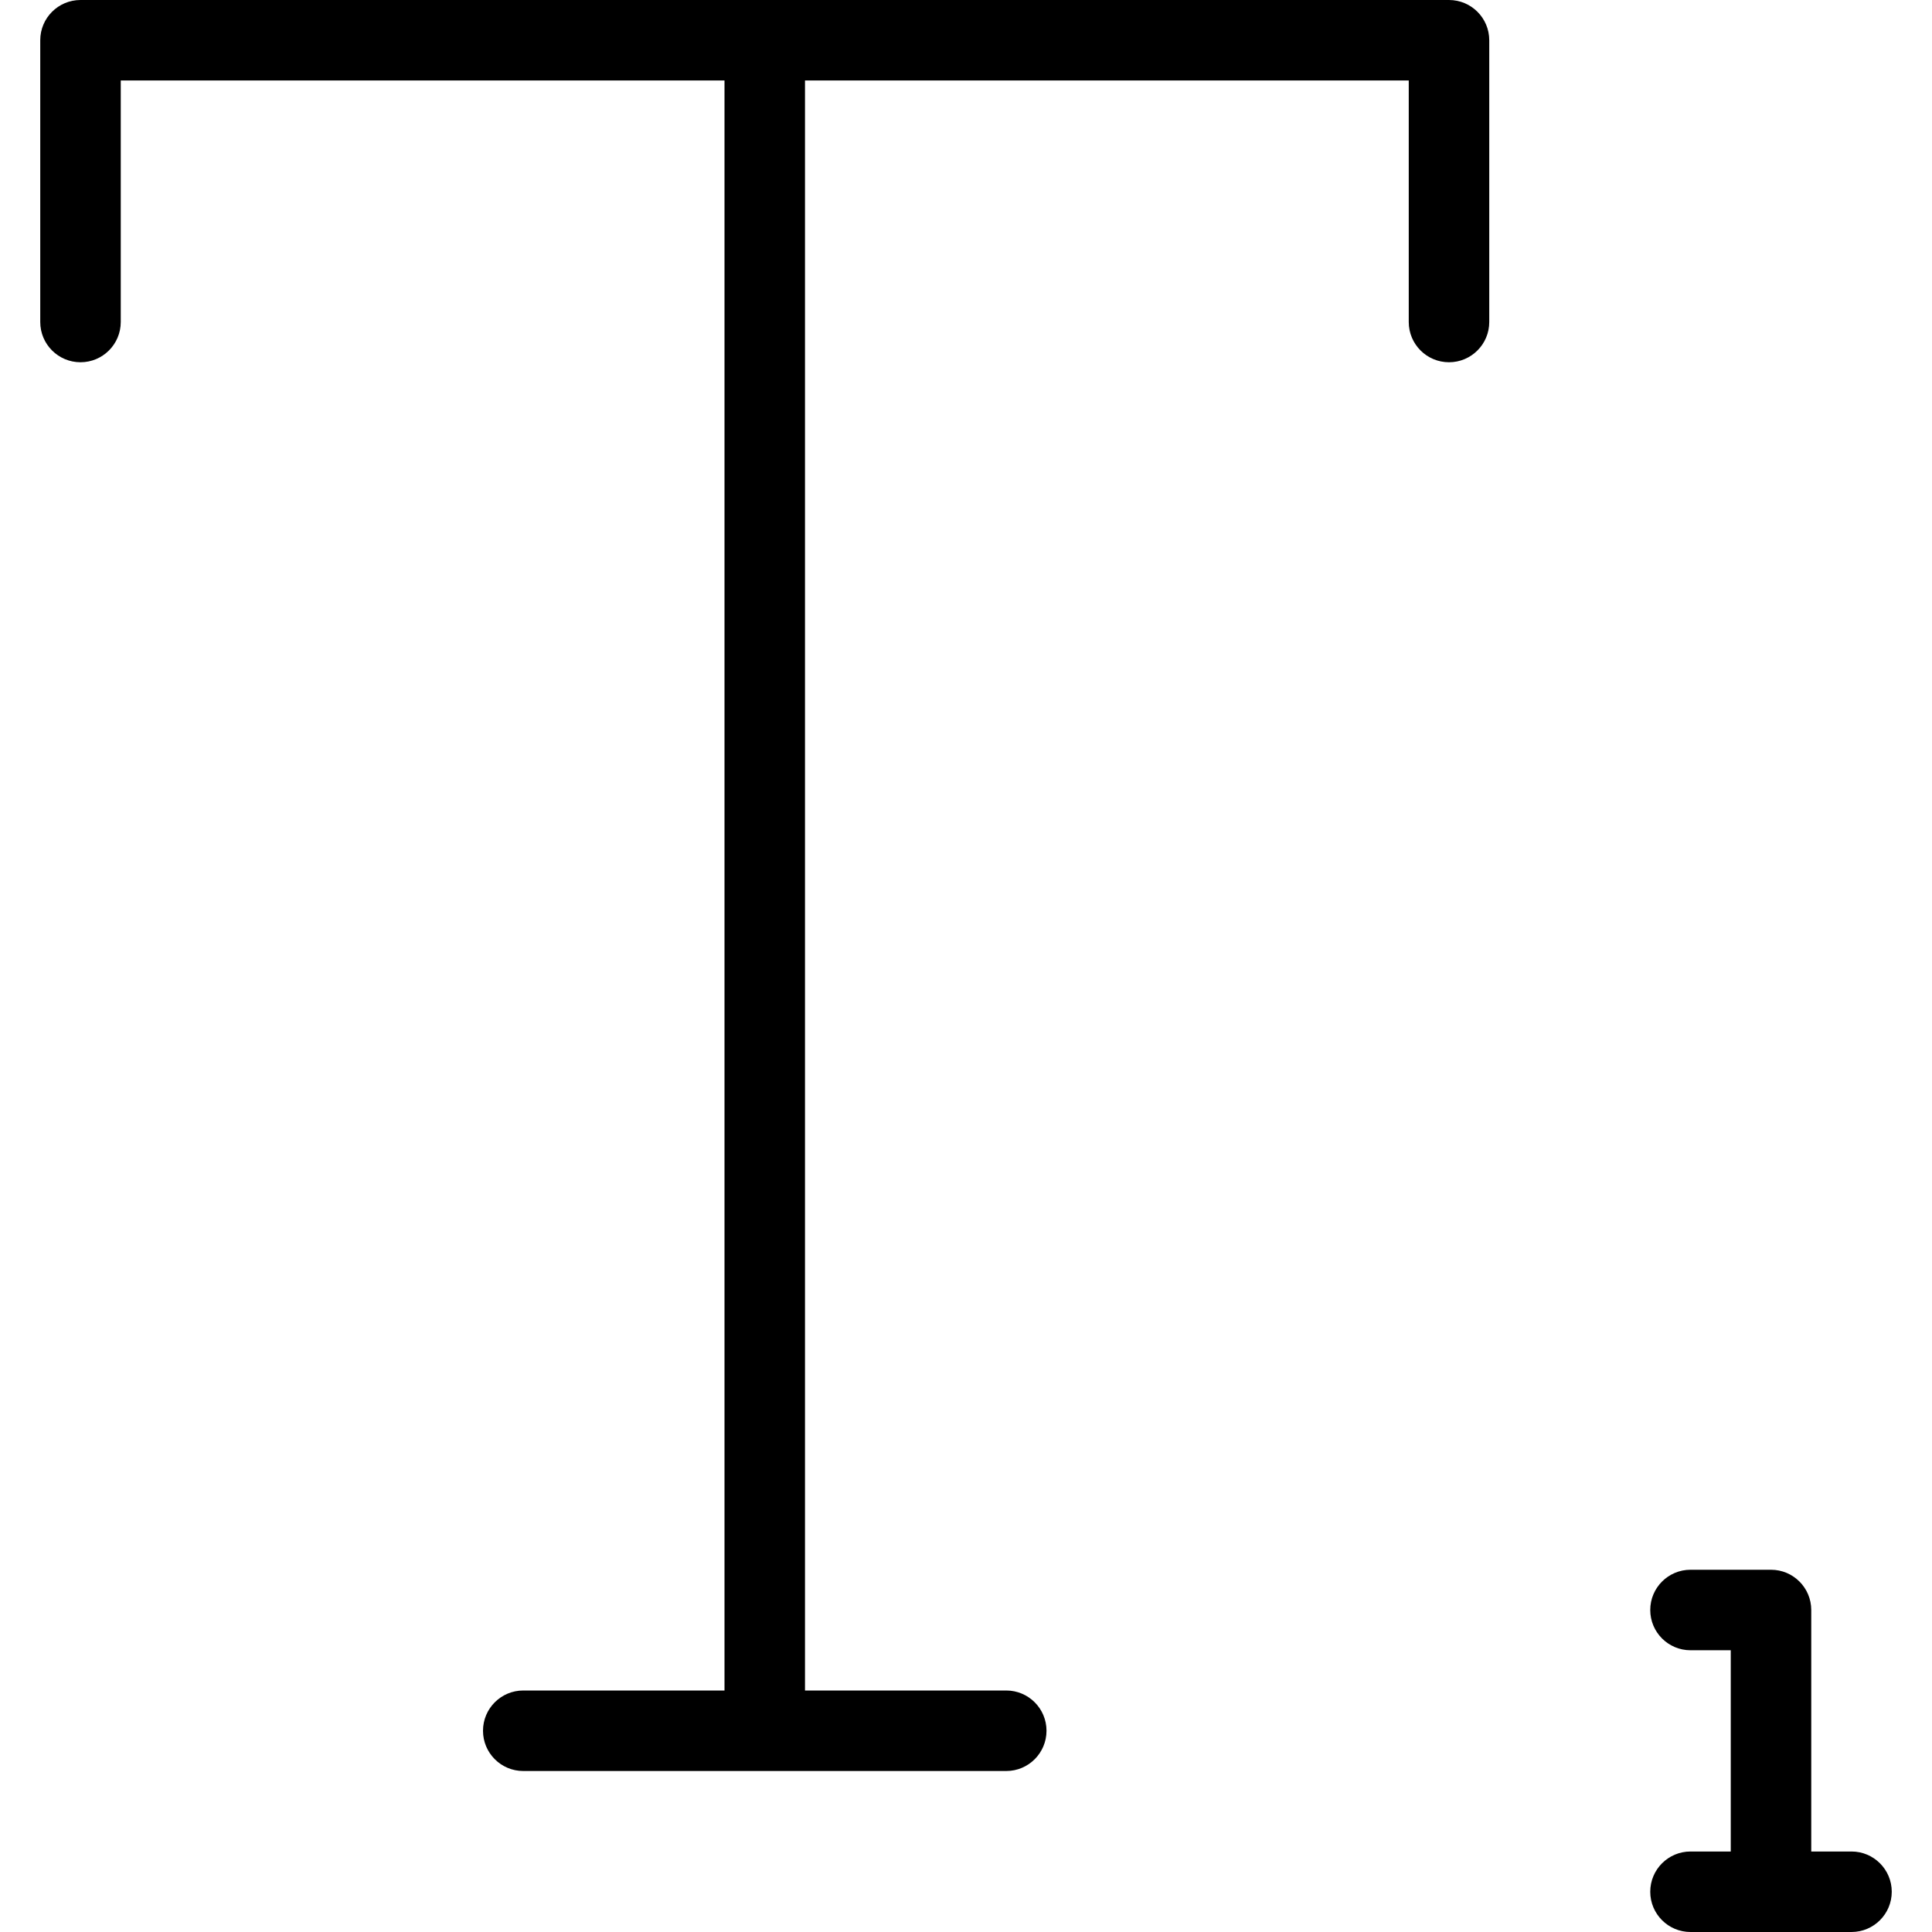
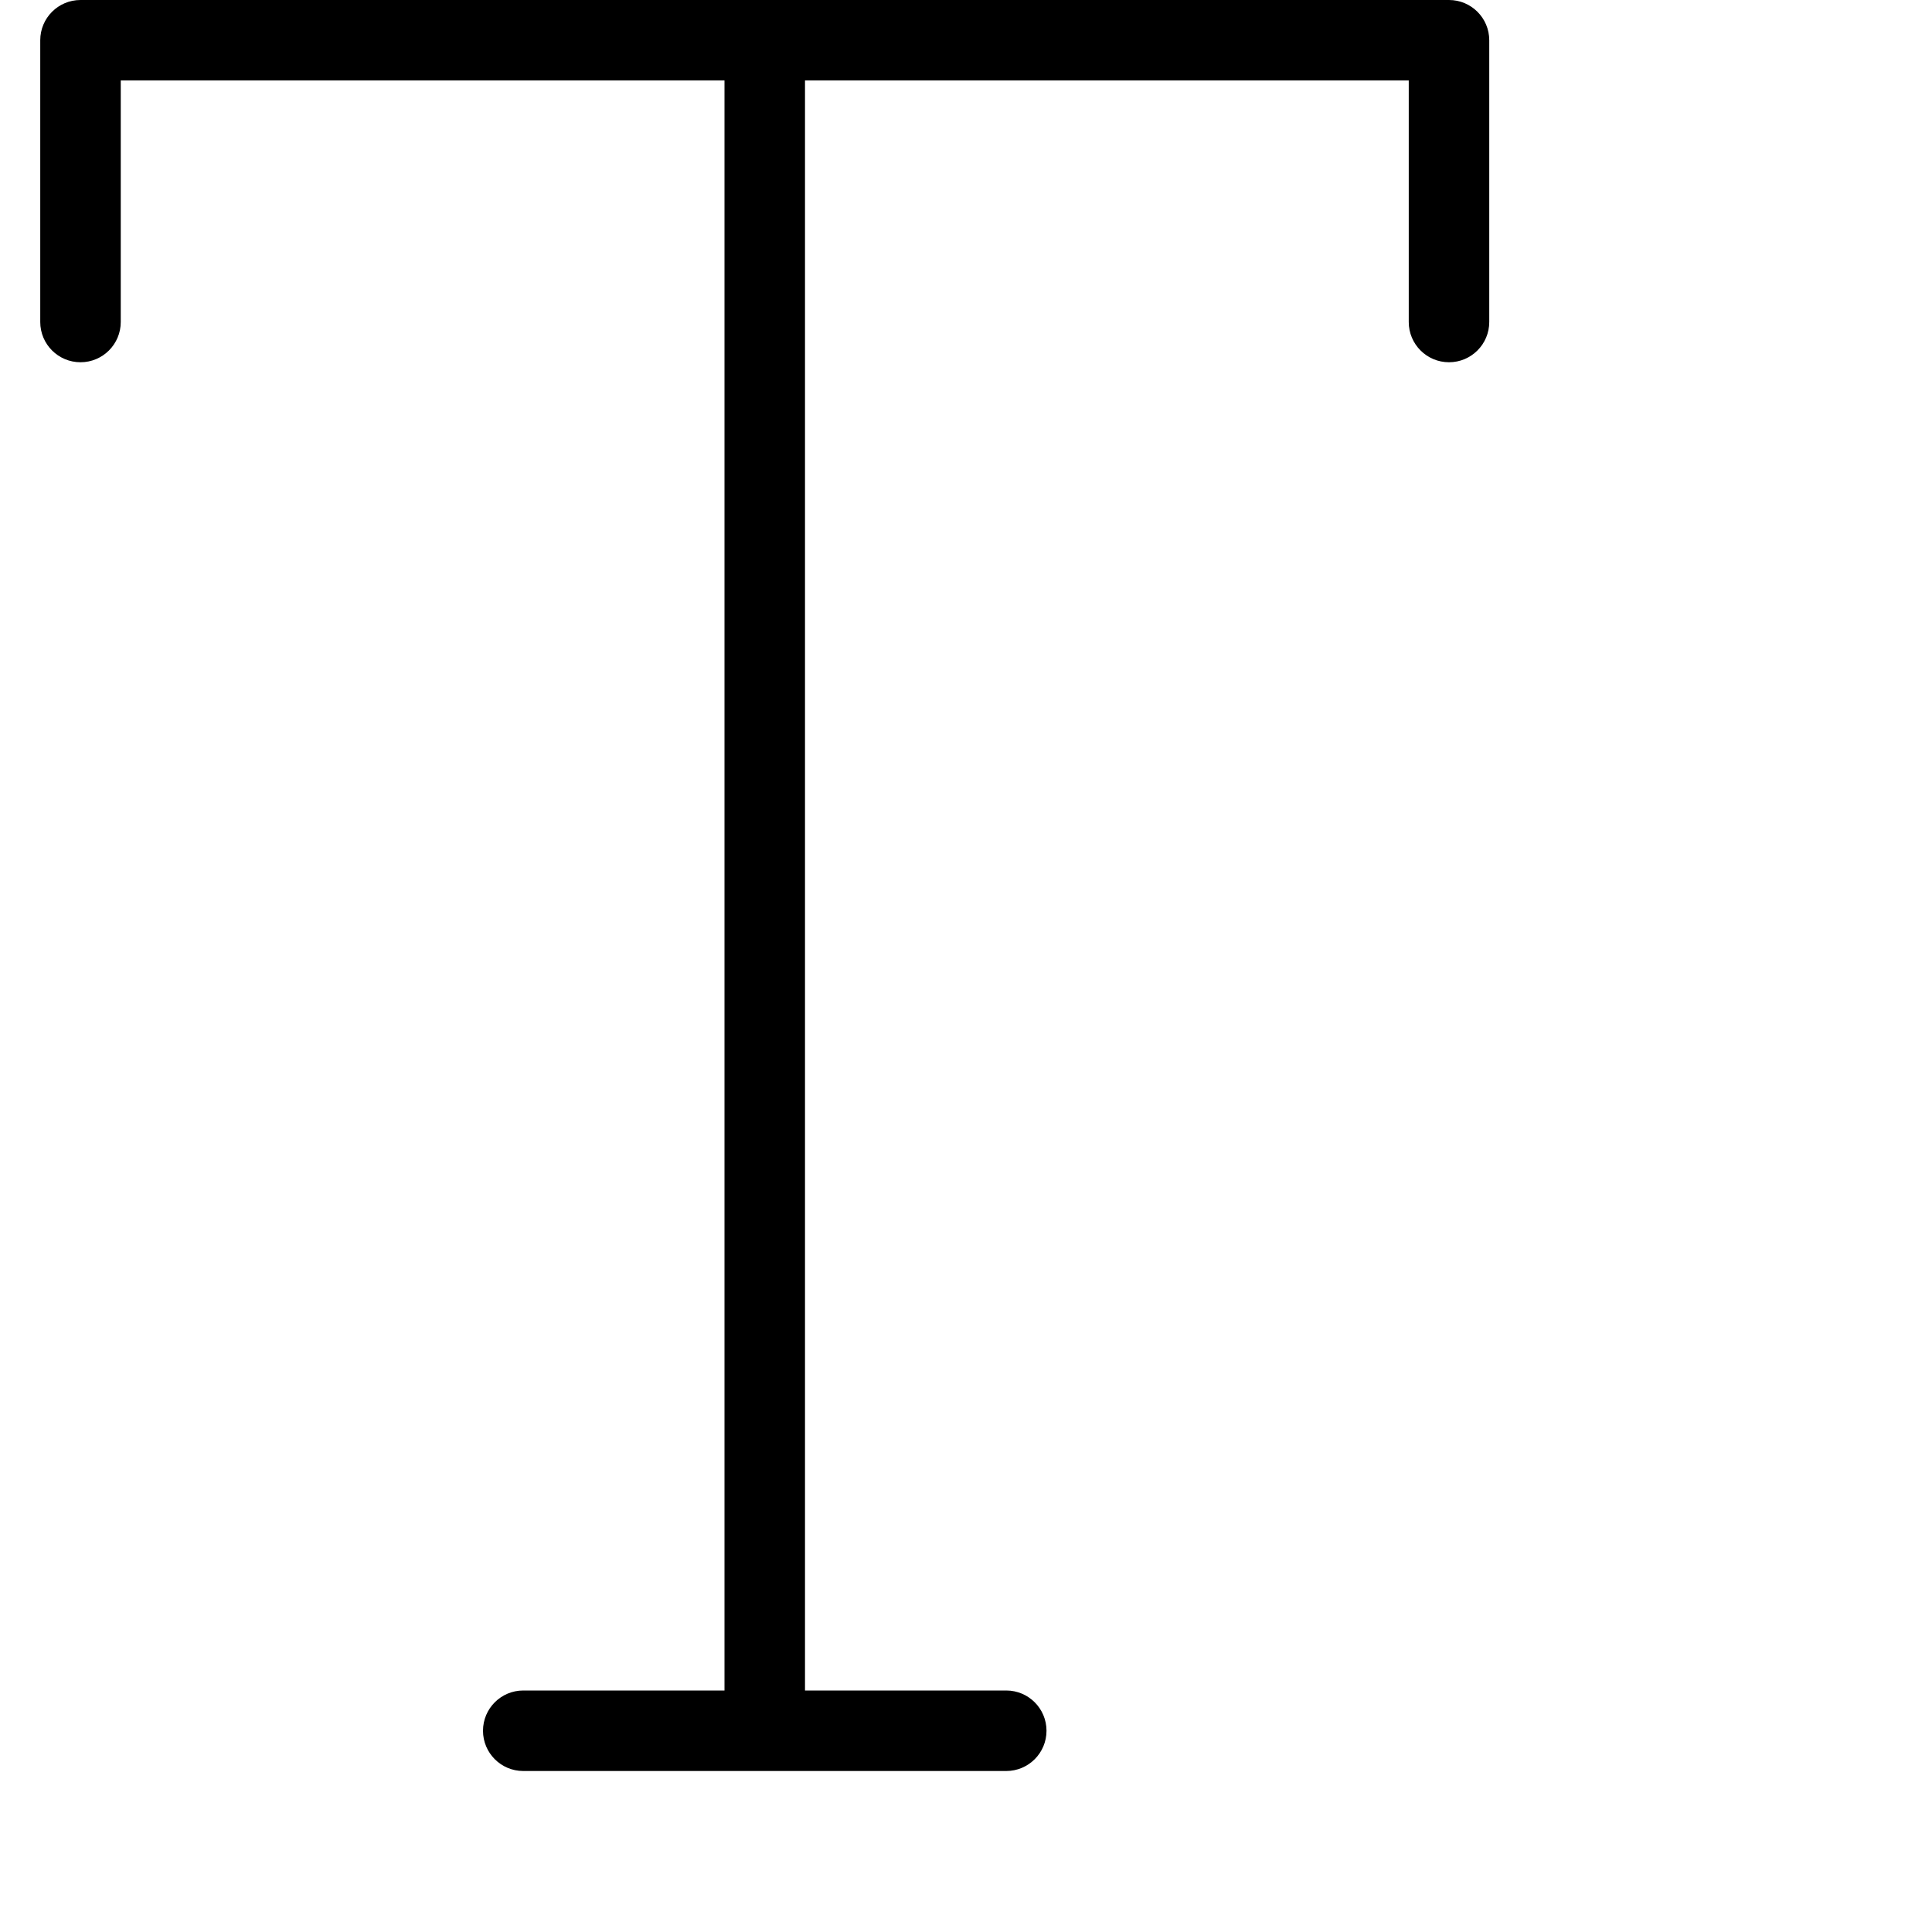
<svg xmlns="http://www.w3.org/2000/svg" fill="#000000" height="800px" width="800px" version="1.1" id="Layer_1" viewBox="0 0 512 512" xml:space="preserve">
  <g>
    <g>
      <path d="M384,0H21.333c-5.891,0-10.667,4.776-10.667,10.667v74.667C10.667,91.224,15.442,96,21.333,96    C27.224,96,32,91.224,32,85.333v-64h160V448h-53.333c-5.891,0-10.667,4.776-10.667,10.667s4.776,10.667,10.667,10.667h128    c5.891,0,10.667-4.776,10.667-10.667S272.558,448,266.667,448h-53.333V21.333h160v64C373.333,91.224,378.109,96,384,96    s10.667-4.776,10.667-10.667V10.667C394.667,4.776,389.891,0,384,0z" />
    </g>
  </g>
  <g>
    <g>
-       <path d="M490.667,490.667H480v-64c0-5.891-4.776-10.667-10.667-10.667H448c-5.891,0-10.667,4.776-10.667,10.667    s4.776,10.667,10.667,10.667h10.667v53.333H448c-5.891,0-10.667,4.776-10.667,10.667S442.109,512,448,512h42.667    c5.891,0,10.667-4.776,10.667-10.667S496.558,490.667,490.667,490.667z" />
-     </g>
+       </g>
  </g>
</svg>